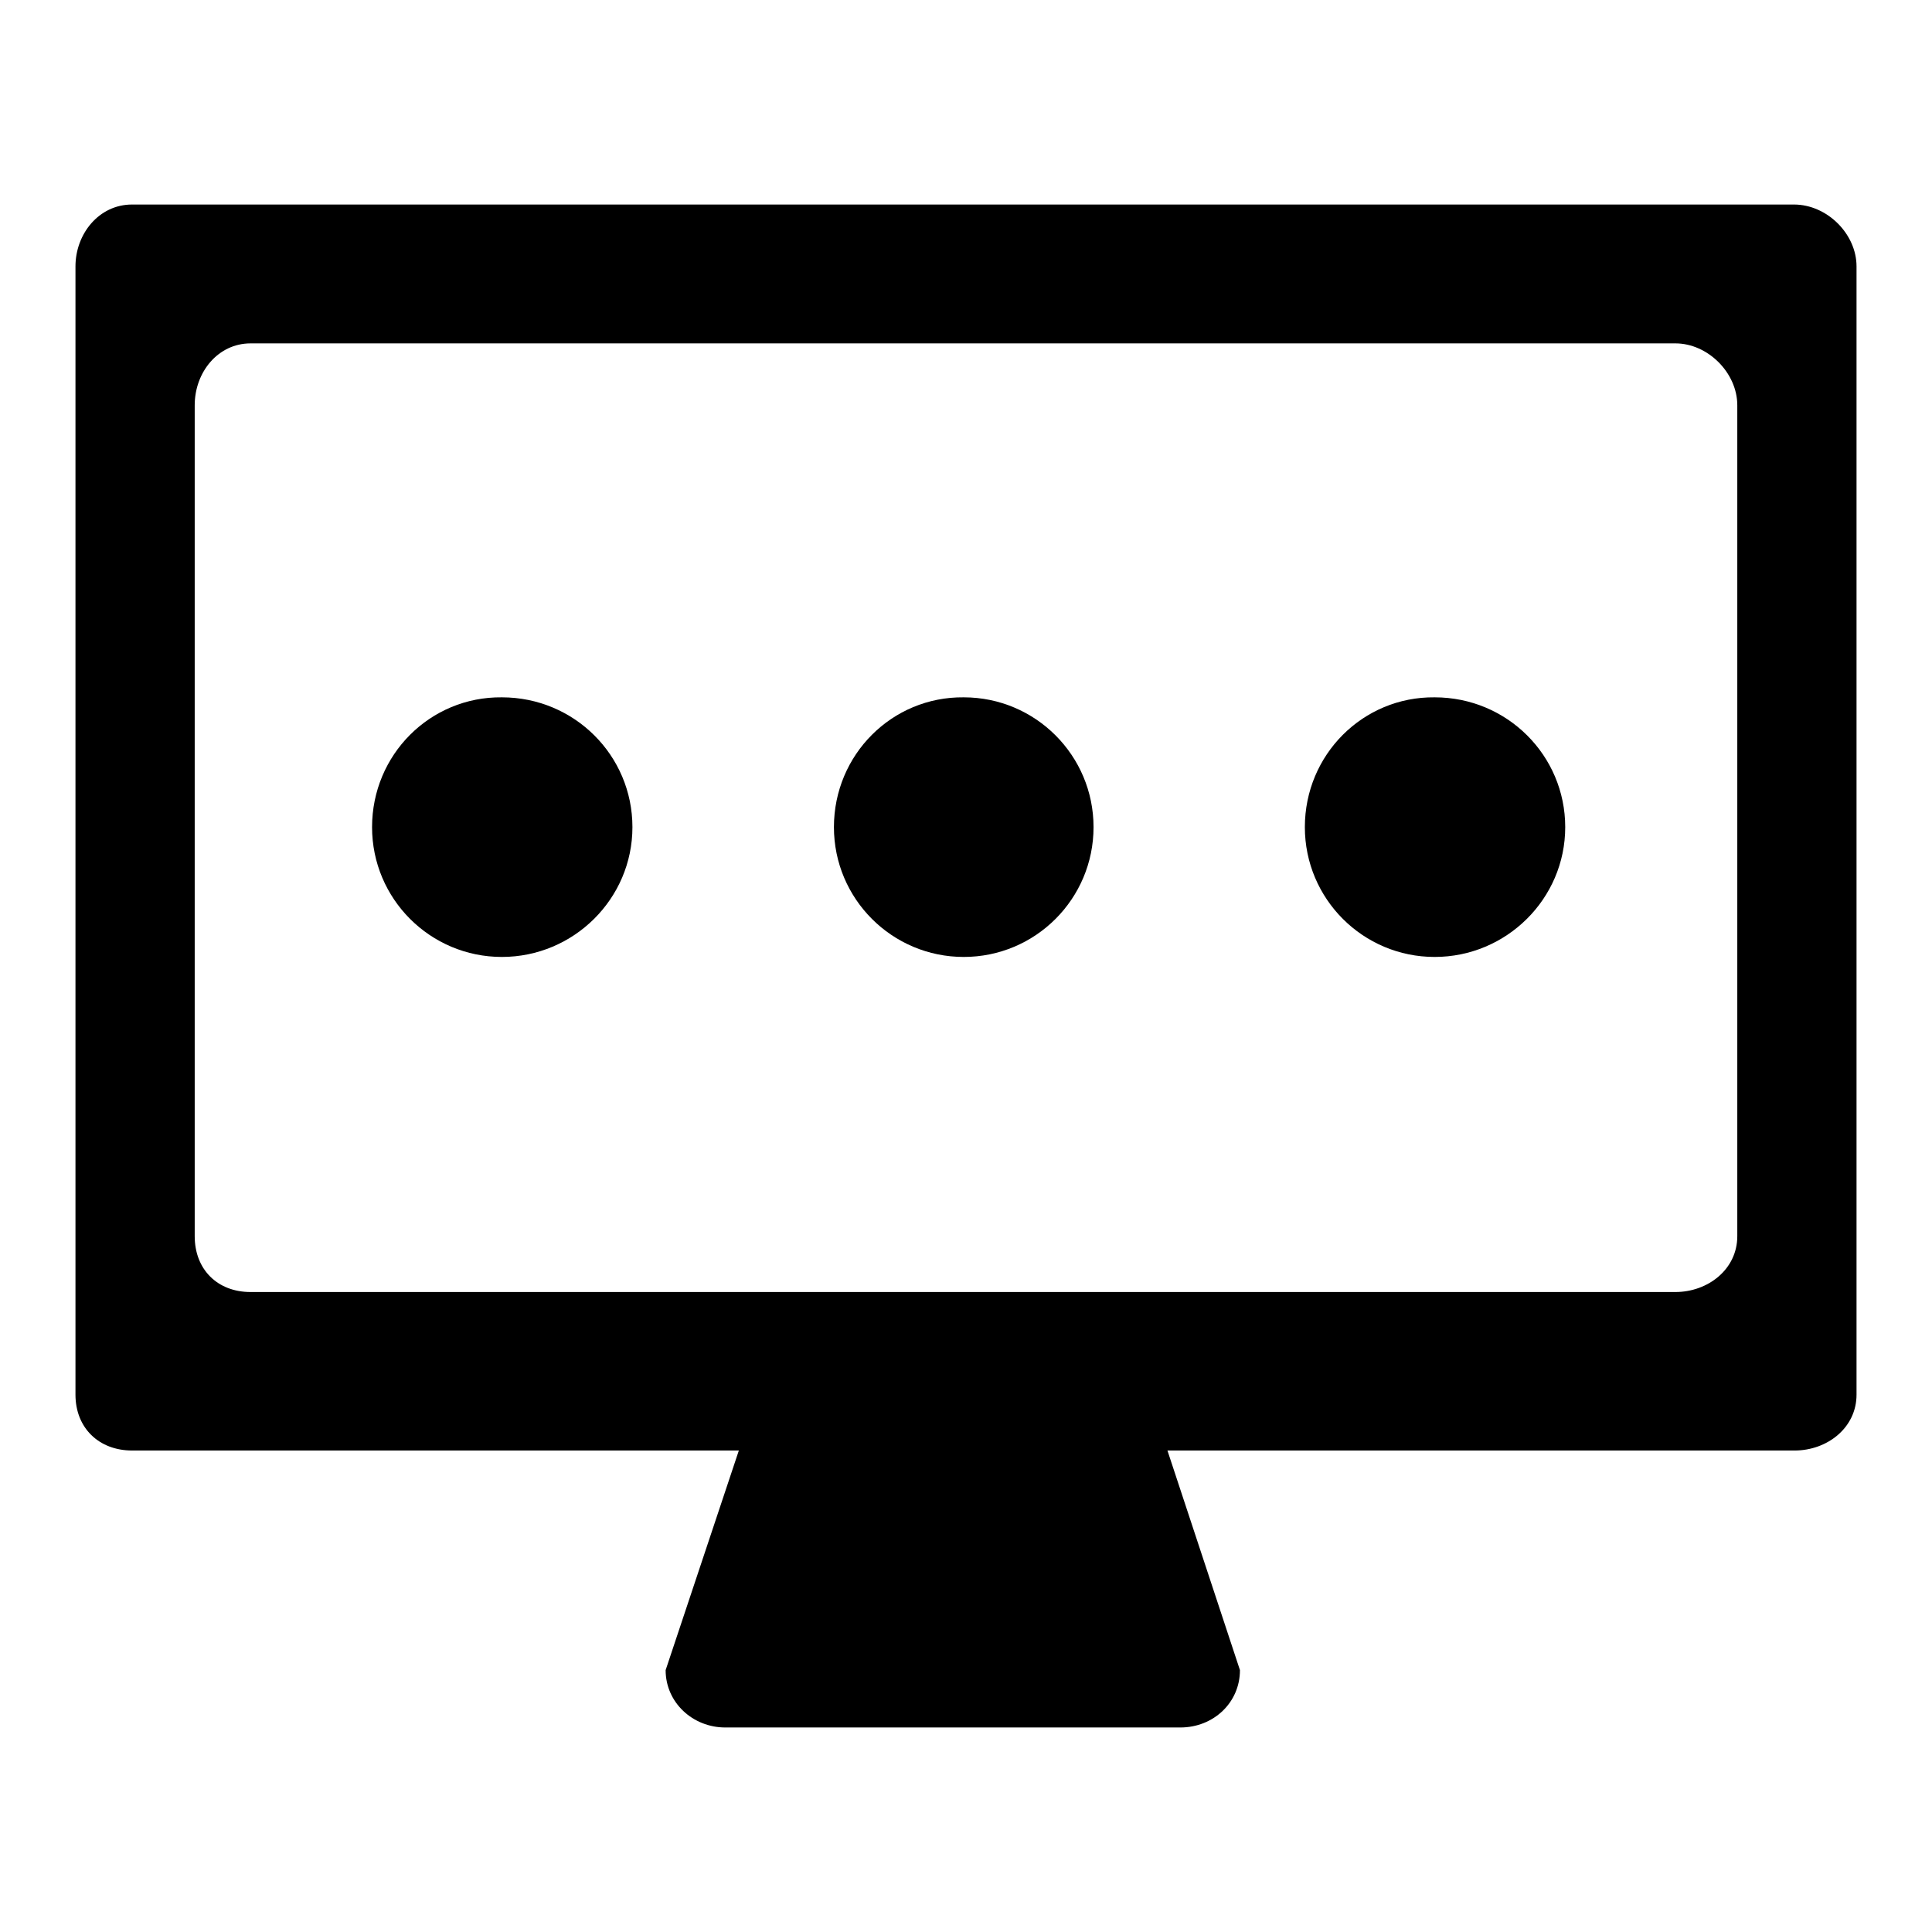
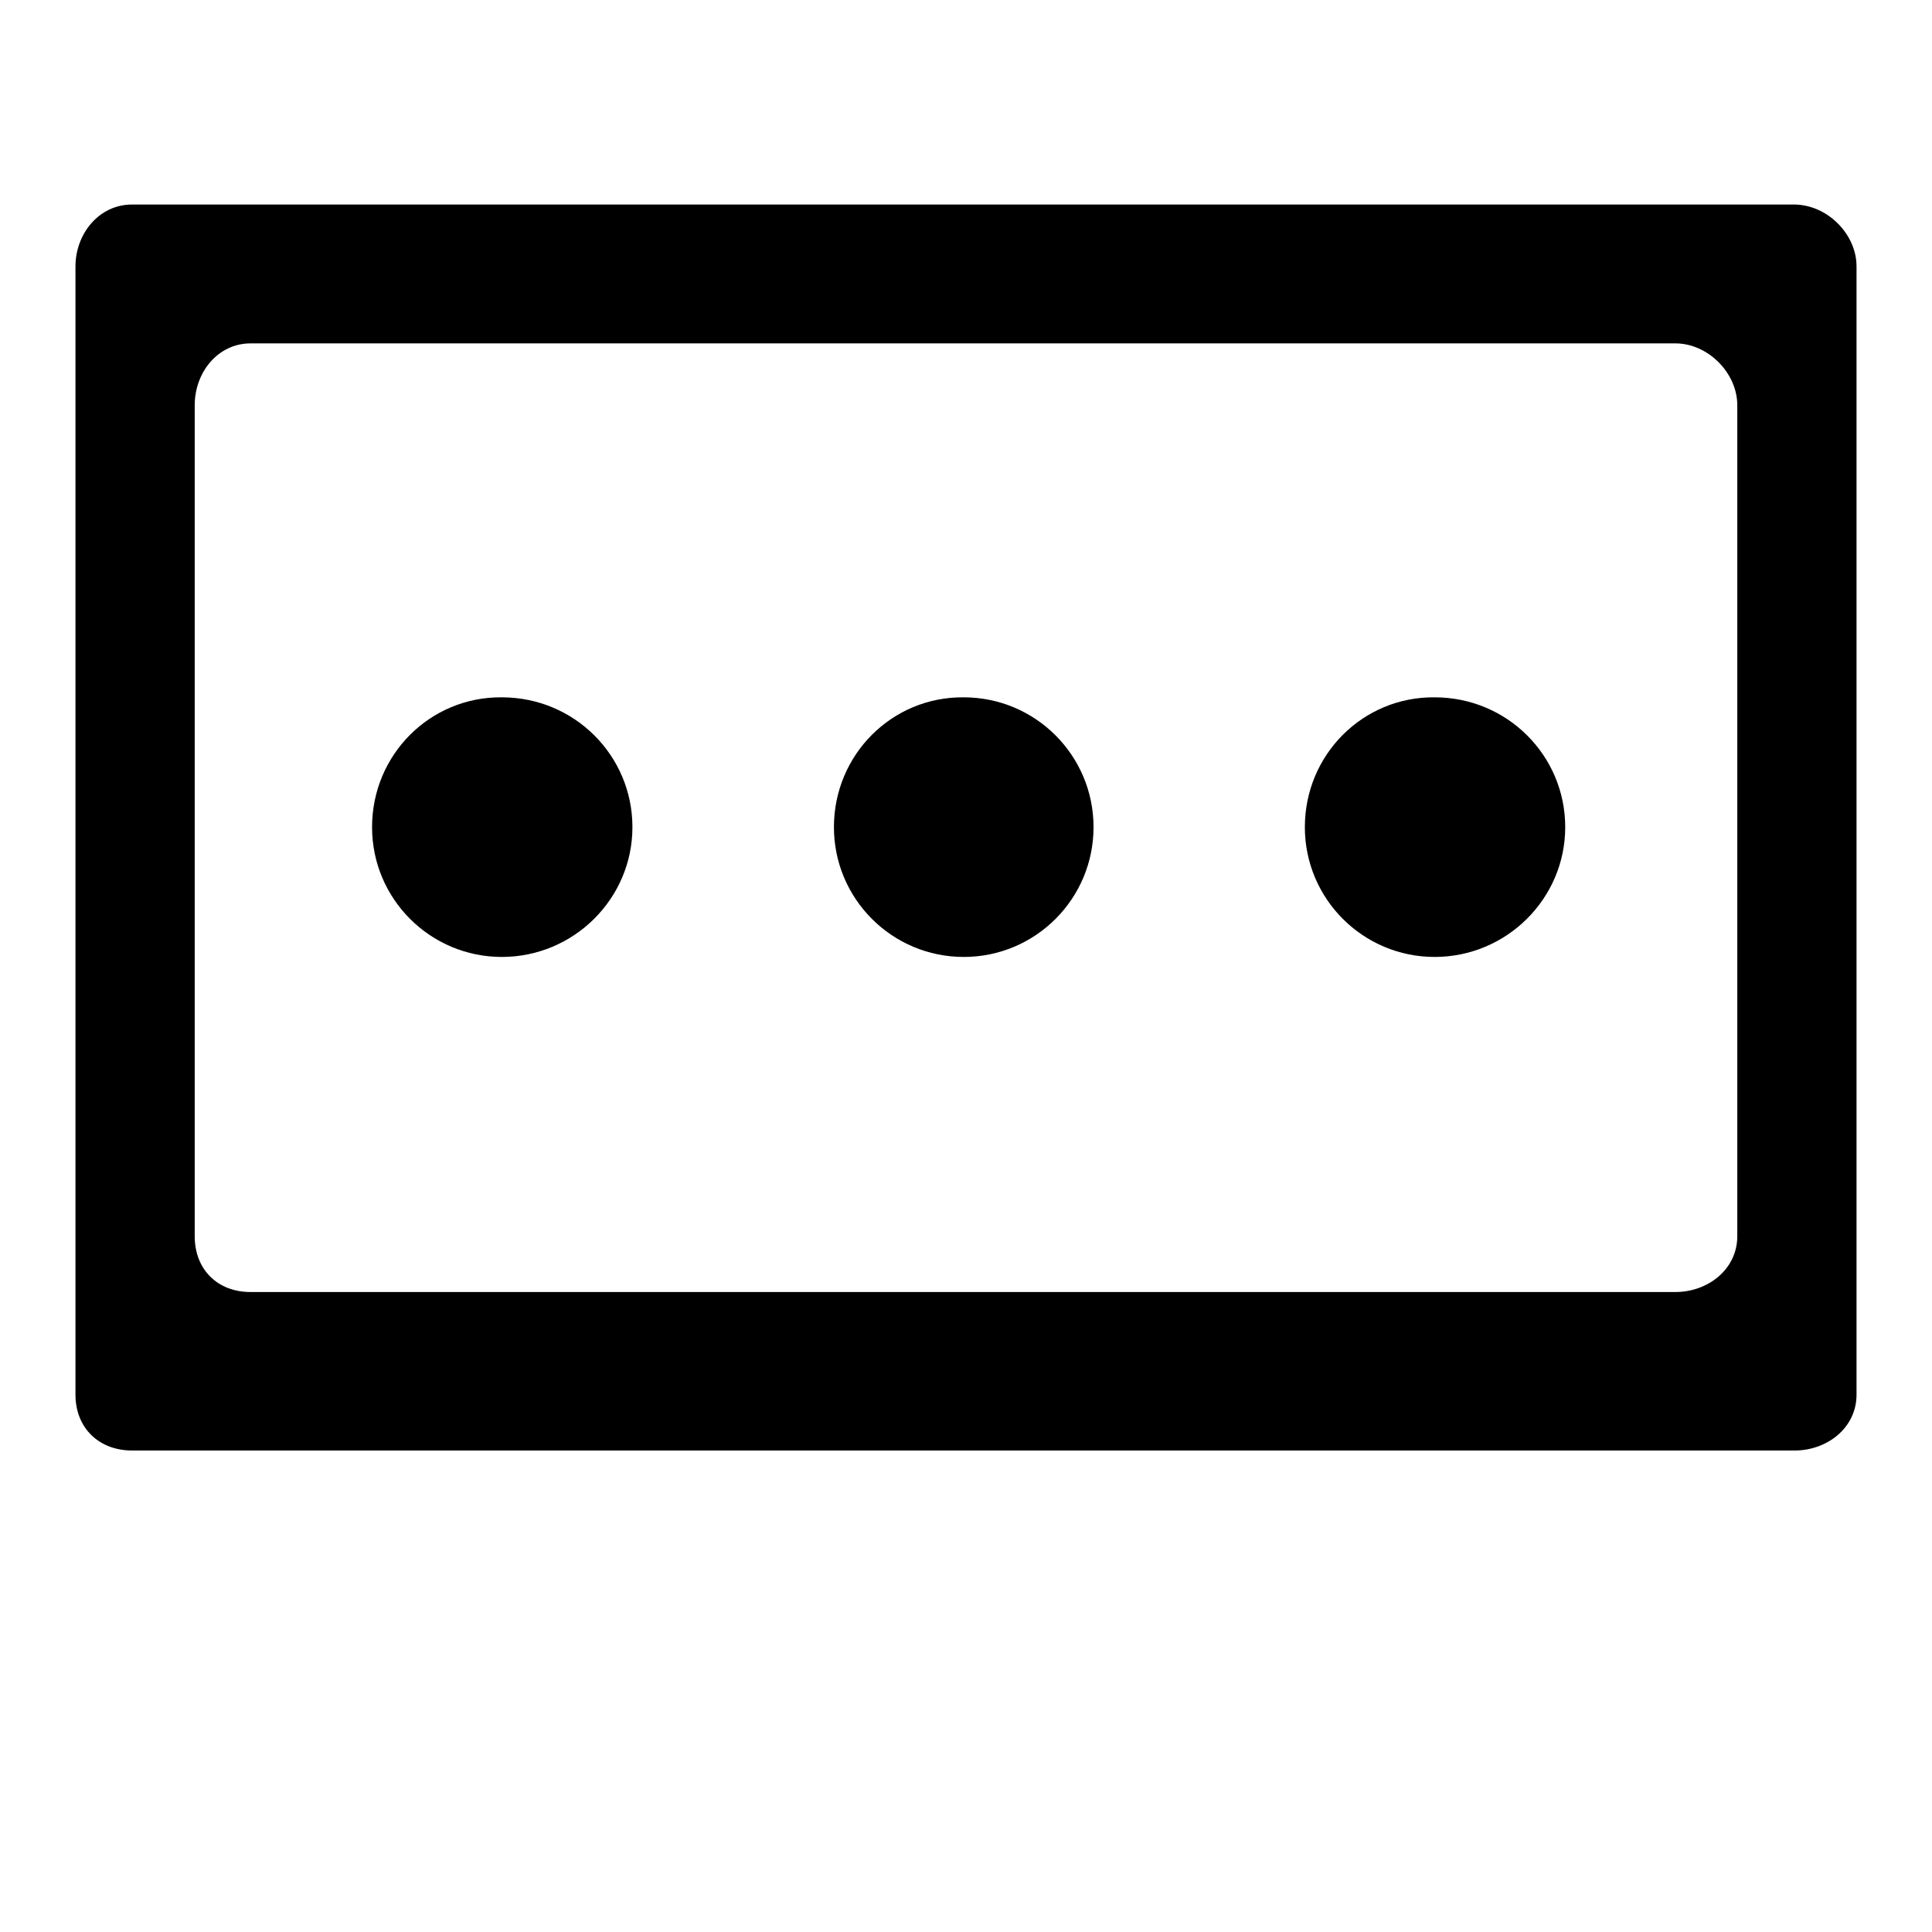
<svg xmlns="http://www.w3.org/2000/svg" version="1.1" x="0px" y="0px" viewBox="0 0 256 256" enable-background="new 0 0 256 256" xml:space="preserve">
  <g>
    <g>
      <path fill="#000000" d="M237.7,27.1H17.5c-4.4,0-7.5,3.9-7.5,8.2v149.5c0,4.4,3.1,7.4,7.5,7.4h220.3c4.3,0,8.2-3,8.2-7.4V35.3C246,31,242.1,27.1,237.7,27.1z M230.2,163.8c0,4.4-3.9,7.4-8.2,7.4H33.2c-4.4,0-7.4-3-7.4-7.4V53.7c0-4.4,3.1-8.2,7.4-8.2H222c4.3,0,8.2,3.9,8.2,8.2V163.8z" />
-       <path fill="#000000" d="M164.3,221.3c0,4.3-3.5,7.6-7.9,7.6H96.1c-4.3,0-7.9-3.3-7.9-7.6l10.5-31.5c0-4.3,3.5-7.9,7.9-7.9H146c4.3,0,7.9,3.6,7.9,7.9L164.3,221.3z" />
      <path fill="#000000" d="M110.5,109.6c0,9.5,7.7,17.2,17.2,17.2c9.5,0,17.2-7.7,17.2-17.2l0,0c0-9.5-7.7-17.2-17.2-17.2C118.2,92.3,110.5,100,110.5,109.6L110.5,109.6L110.5,109.6z" />
      <path fill="#000000" d="M49.3,109.6c0,9.5,7.7,17.2,17.2,17.2c9.5,0,17.3-7.7,17.3-17.2c0-9.5-7.7-17.2-17.3-17.2C57,92.3,49.3,100,49.3,109.6L49.3,109.6z" />
      <path fill="#000000" d="M172.9,109.6c0,9.5,7.7,17.2,17.2,17.2c9.5,0,17.3-7.7,17.3-17.2c0-9.5-7.7-17.2-17.3-17.2C180.6,92.3,172.9,100,172.9,109.6L172.9,109.6z" />
    </g>
  </g>
</svg>